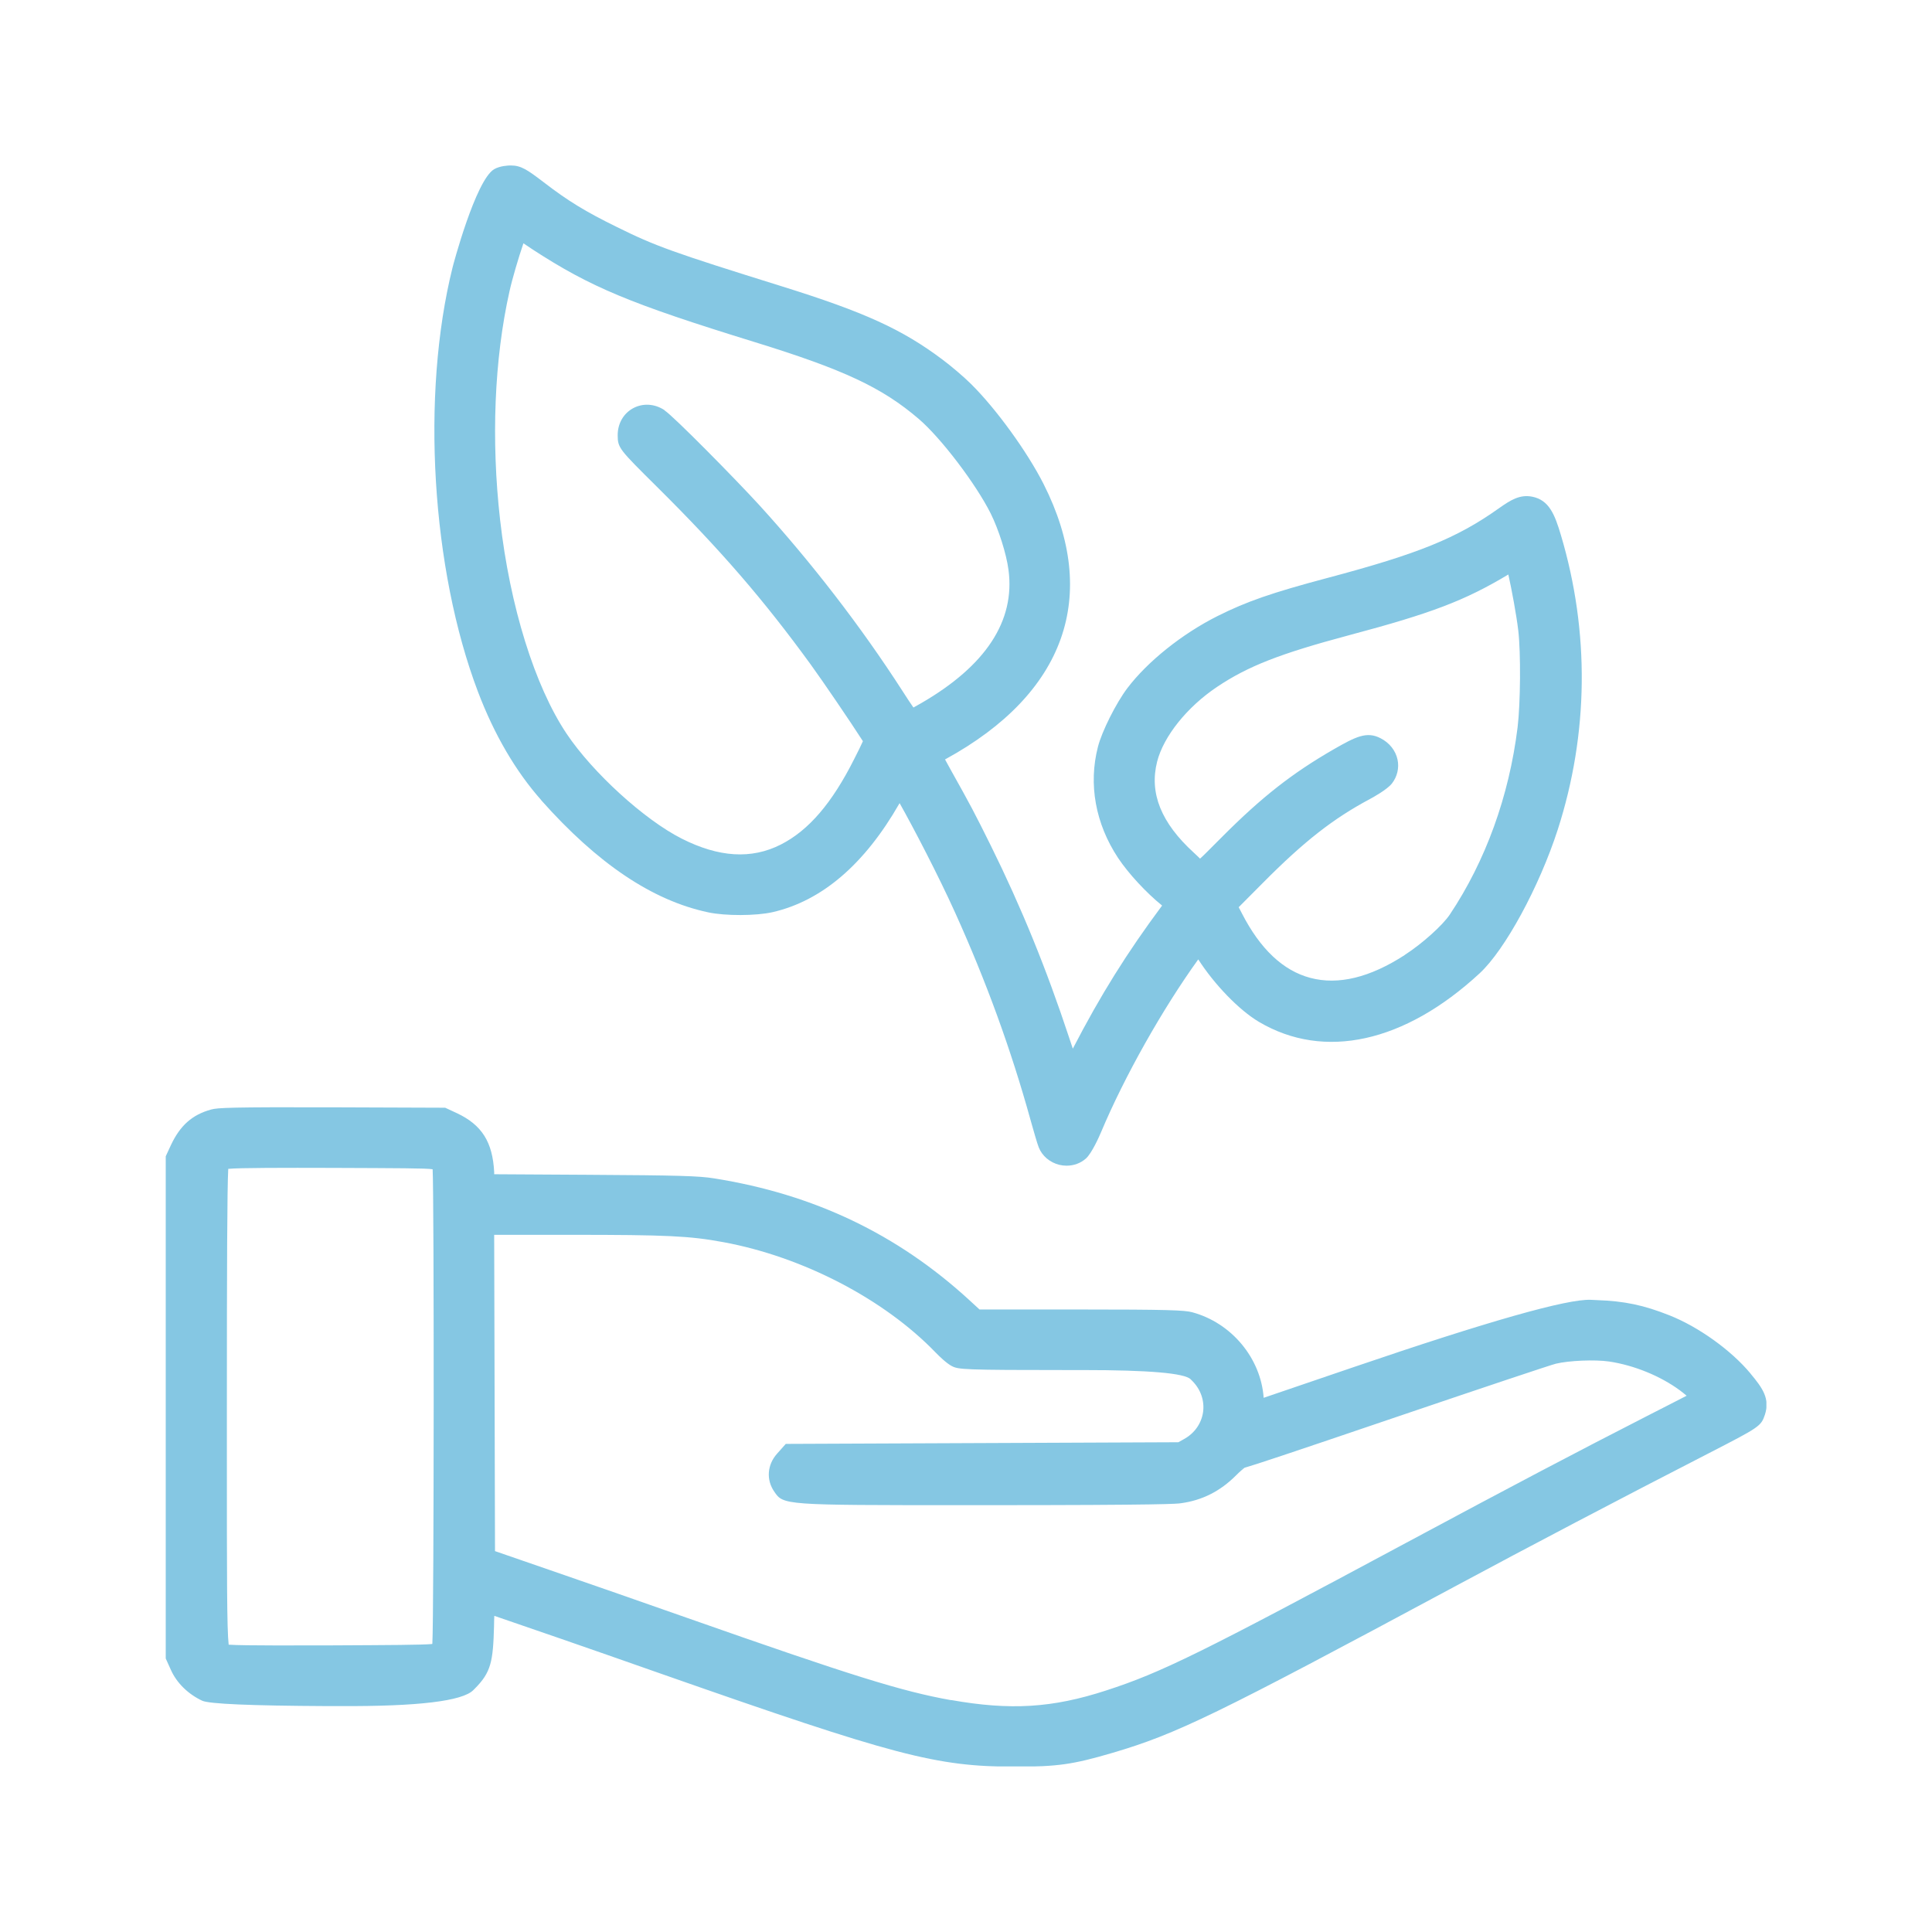
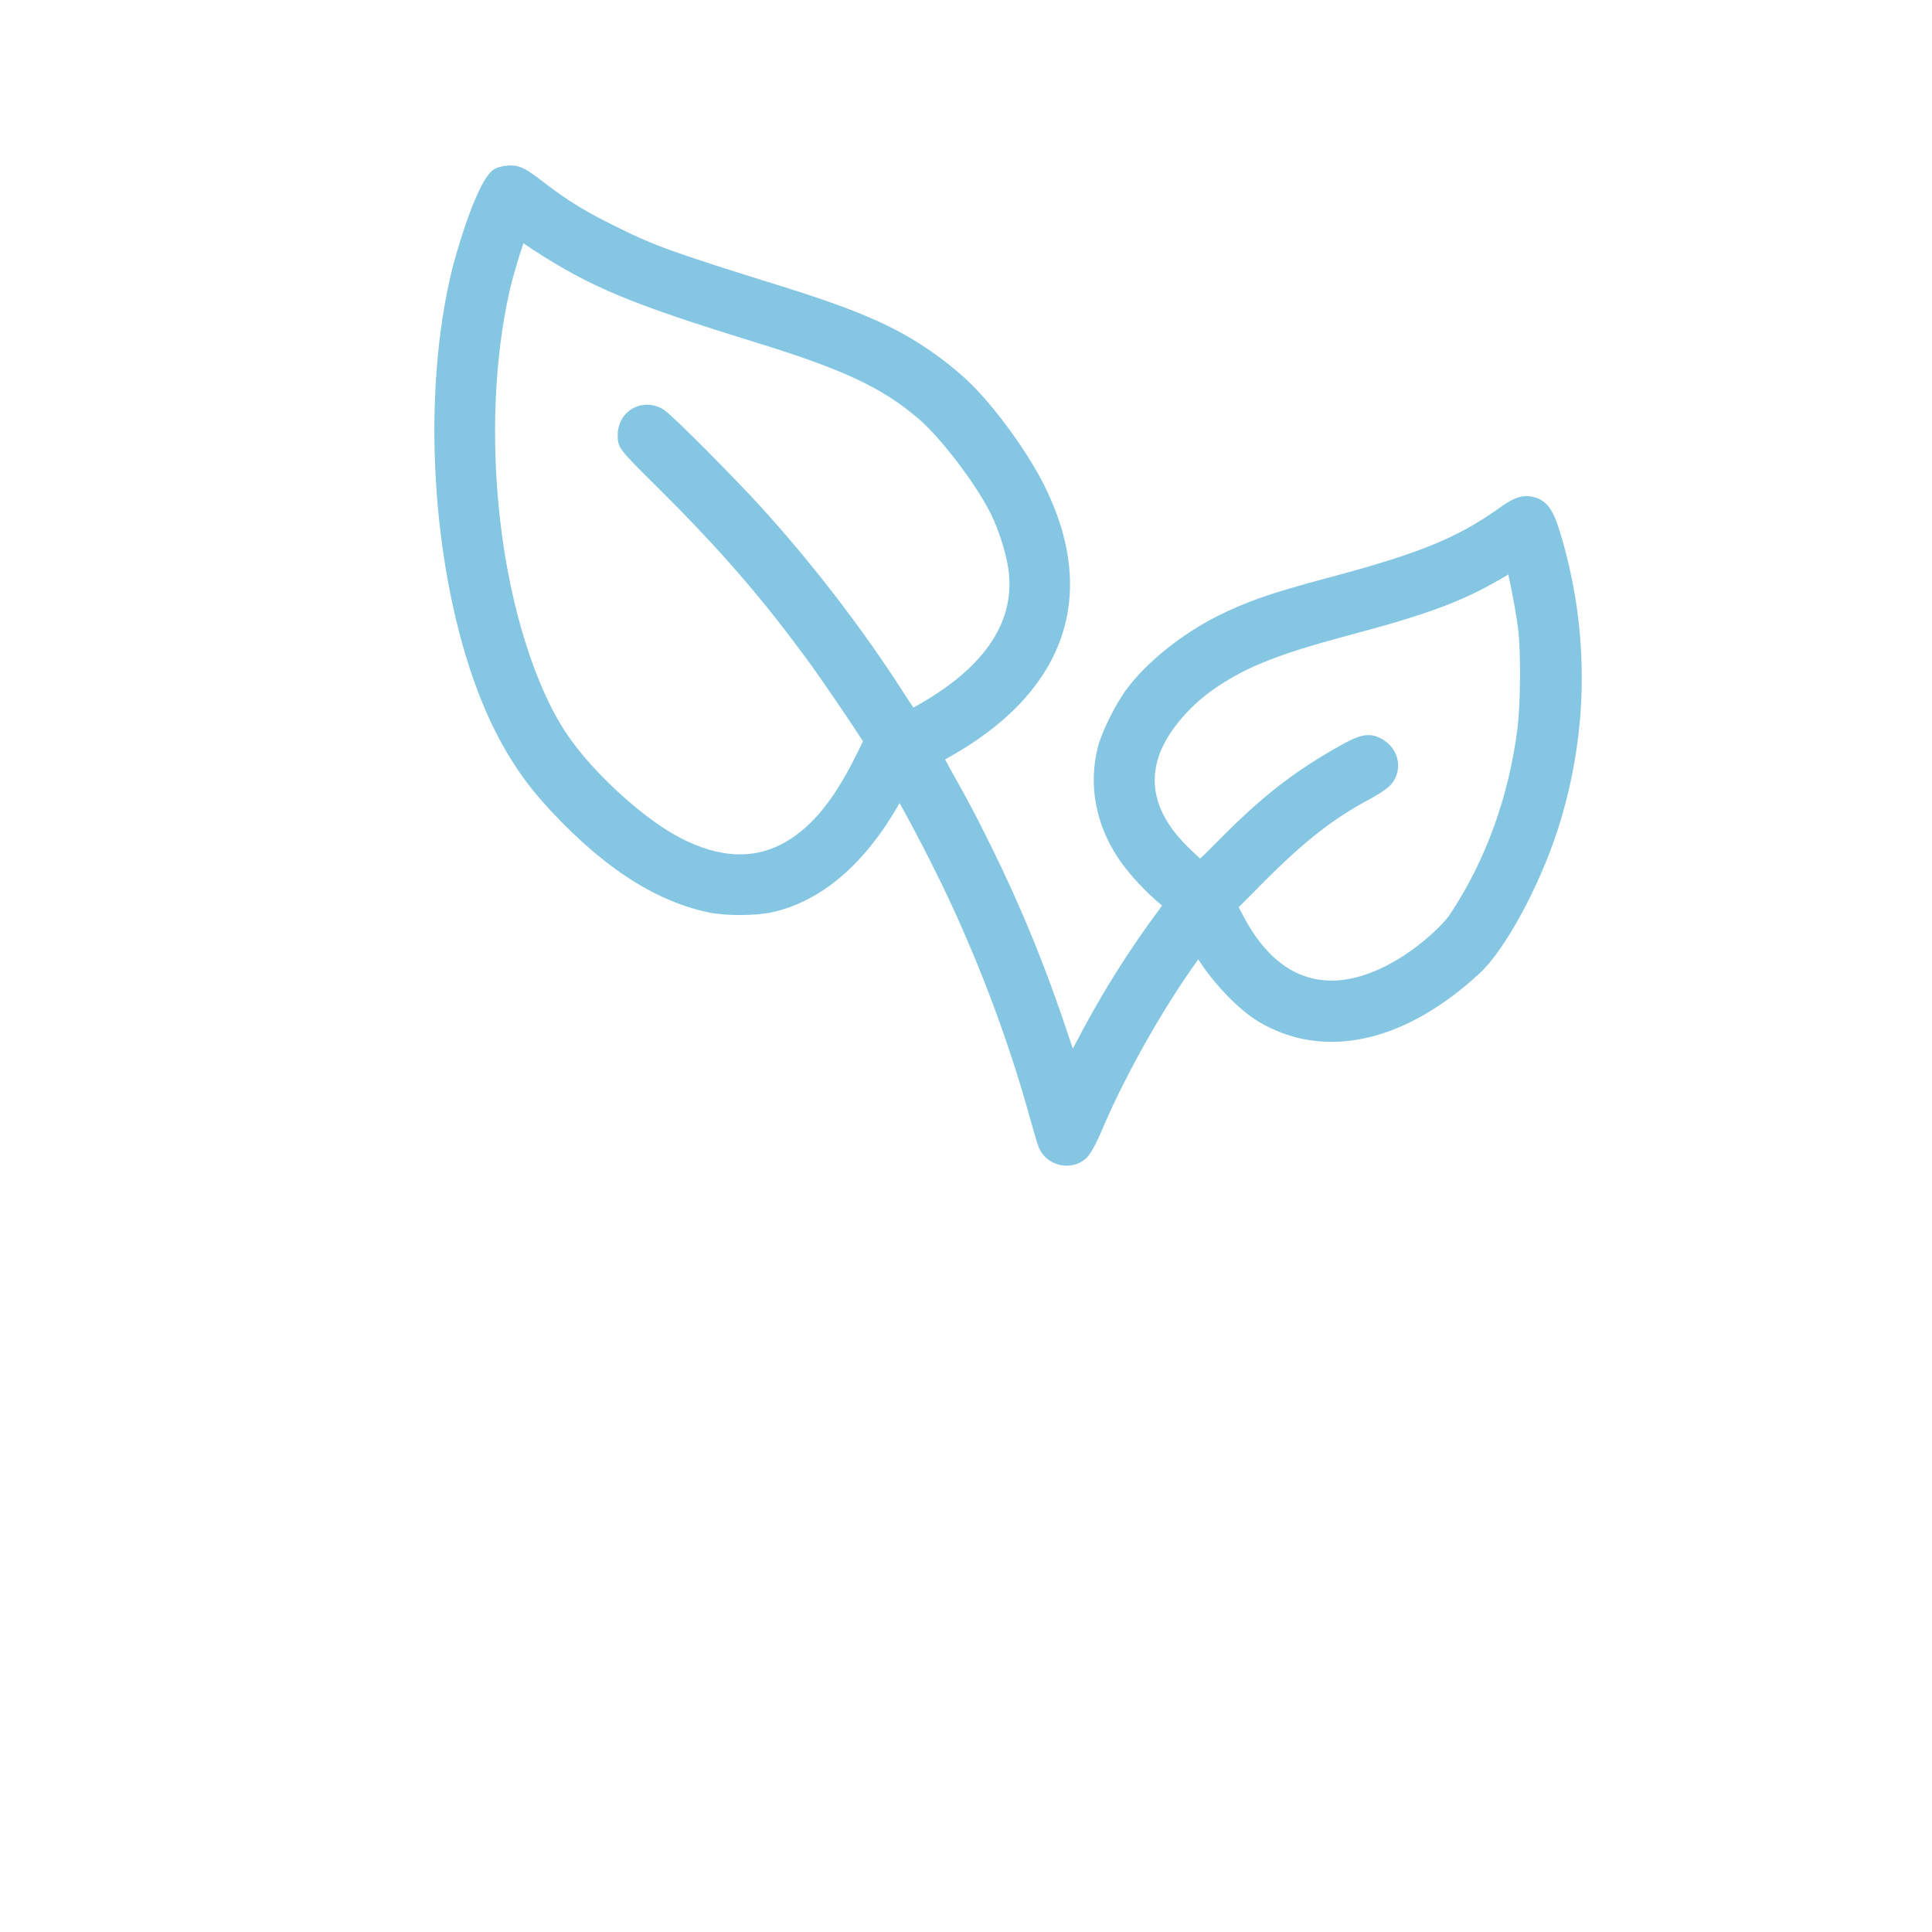
<svg xmlns="http://www.w3.org/2000/svg" width="140" height="140" viewBox="0 0 140 140" fill="none">
  <g clip-path="url(#clip0_3743_16681)">
-     <path d="M126.84 99.52C125.45 97.85 123.1 96.16 120.99 95.32C119.1 94.57 117.72 94.28 115.69 94.21L115.27 94.19C113.563 94.117 107.843 95.74 98.11 99.06L91.57 101.29C91.37 98.43 89.25 95.86 86.39 95.09C85.83 94.94 84.67 94.89 78.06 94.89H70.98L70.24 94.21C65.03 89.43 58.98 86.54 51.75 85.39C50.64 85.21 49.19 85.17 42.61 85.13L35.81 85.09V84.94C35.7 82.76 34.92 81.52 33.12 80.67L32.26 80.27L24.07 80.24C16.73 80.22 15.76 80.27 15.3 80.4C13.92 80.78 13.05 81.56 12.38 82.99L12.01 83.79V120.18L12.38 121C12.8 121.95 13.63 122.76 14.65 123.24C15.15 123.473 18.163 123.603 23.69 123.63H24.63C30.29 123.657 33.513 123.27 34.3 122.47L34.4 122.37C35.59 121.18 35.73 120.4 35.8 117.82C35.8 117.55 35.81 117.31 35.82 117.09C37.9 117.8 42.49 119.38 47.83 121.26C64.94 127.26 67.84 128.02 73.58 128.02H73.59C76.64 128.02 77.75 127.86 80.61 127.02C85.26 125.65 88.04 124.3 105.39 114.98C110.63 112.16 117.68 108.46 123.8 105.32C127.47 103.43 127.61 103.36 127.89 102.52C128.27 101.36 127.73 100.59 126.86 99.55L126.84 99.52ZM31.35 84.72C31.46 86.49 31.45 117.03 31.33 119.09C31.33 119.1 31.33 119.11 31.32 119.13C30.62 119.2 28.17 119.21 24.07 119.23C22.1 119.23 17.67 119.26 16.57 119.18C16.44 118.06 16.44 114.19 16.44 105.38V101.99C16.44 91.99 16.46 86.08 16.54 84.7C17.32 84.62 20.61 84.62 24.08 84.63C28.81 84.65 30.89 84.65 31.36 84.73L31.35 84.72ZM31.35 84.71C31.35 84.71 31.35 84.71 31.35 84.7C31.35 84.7 31.35 84.7 31.35 84.71ZM68.92 123.2C65.34 122.56 61.75 121.44 49.71 117.21C46.77 116.17 42.3 114.62 39.78 113.75L35.87 112.4L35.81 89.48H41.4C48.33 89.48 49.98 89.56 52.41 90.01C58.17 91.07 64.07 94.14 67.8 98.01C68.06 98.28 68.6 98.8 68.97 98.99C69.45 99.24 69.8 99.28 77.49 99.28H78.49C83.25 99.28 85.846 99.503 86.28 99.95L86.41 100.08C87.01 100.69 87.29 101.5 87.18 102.32C87.06 103.15 86.56 103.86 85.8 104.28L85.39 104.51L56.94 104.63L56.3 105.35C55.6 106.14 55.51 107.22 56.1 108.08C56.77 109.07 56.74 109.07 69.88 109.07H71.19C84.57 109.07 85.3 108.97 85.57 108.93C87.12 108.72 88.42 108.06 89.56 106.92C89.86 106.62 90.09 106.43 90.18 106.36C90.92 106.15 93.22 105.39 101.19 102.68C107.61 100.5 112.34 98.92 112.74 98.82C113.69 98.59 115.57 98.51 116.6 98.66C118.41 98.93 120.32 99.71 121.73 100.75C121.9 100.88 122.07 101.01 122.22 101.14C121.51 101.51 120.5 102.02 119.31 102.63C114.23 105.23 109.68 107.62 101.93 111.78C87.01 119.79 84.16 121.2 80.15 122.5C76.25 123.77 73.21 123.95 68.92 123.19V123.2ZM89.82 106.44C89.82 106.44 89.94 106.43 90.15 106.36C90.08 106.39 89.97 106.43 89.82 106.44Z" fill="#85C7E3" />
    <path d="M39.22 57.99C43.31 62.59 47.27 65.25 51.31 66.11C52.56 66.38 54.79 66.37 55.98 66.1C59.56 65.28 62.65 62.63 65.17 58.23C65.17 58.22 65.18 58.21 65.19 58.2C66.21 60.01 68.02 63.49 69.22 66.15C71.47 71.13 73.26 76.04 74.68 81.17C74.86 81.81 75.16 82.87 75.27 83.14C75.52 83.77 76.08 84.24 76.77 84.41C76.94 84.45 77.12 84.47 77.29 84.47C77.81 84.47 78.31 84.29 78.69 83.95C79.12 83.56 79.65 82.37 79.8 82.01C81.49 77.99 84.25 73.1 86.83 69.52C88 71.34 89.78 73.19 91.23 74.05C95.95 76.84 101.78 75.56 107.22 70.53C109.06 68.83 111.54 64.26 112.88 60.12C115.12 53.17 115.2 45.79 113.11 38.78C112.67 37.3 112.26 36.23 111.02 35.99C110.13 35.82 109.47 36.23 108.62 36.83C105.57 39 102.78 40.13 96.19 41.88C92.14 42.96 90.35 43.58 88.23 44.64C85.66 45.93 83.15 47.94 81.69 49.87C80.88 50.94 79.84 53.01 79.56 54.12C78.86 56.83 79.38 59.69 81.02 62.17C81.77 63.3 83.08 64.71 84.21 65.62C81.66 69.05 79.76 72.09 77.74 75.99L77.47 75.18C75.81 70.16 74.01 65.75 71.8 61.28C70.61 58.88 70.34 58.37 68.88 55.76C68.73 55.48 68.59 55.24 68.48 55.03C68.49 55.03 68.51 55.01 68.52 55.01C77.2 50.26 79.72 43.17 75.62 35.07C74.43 32.72 72.17 29.61 70.37 27.83C69.86 27.32 68.93 26.53 68.3 26.06C65.37 23.86 62.65 22.62 56.66 20.75C48.74 18.28 47.51 17.84 44.7 16.45C42.42 15.33 41.17 14.57 39.39 13.2C38.22 12.31 37.77 11.99 37.01 11.99H36.99C36.87 11.99 36.24 12.01 35.81 12.26C34.46 13.05 32.8 19.33 32.79 19.4C30.5 28.6 31.26 41.24 34.64 50.14C35.82 53.24 37.36 55.88 39.22 57.98V57.99ZM48.15 29.72C47.44 29.25 46.59 29.2 45.88 29.58C45.18 29.96 44.76 30.69 44.76 31.53C44.76 32.46 44.87 32.56 47.59 35.26C52.2 39.83 55.33 43.45 58.76 48.17C59.63 49.37 61.64 52.32 62.53 53.71C62.41 53.99 62.16 54.49 61.91 54.98C60.29 58.21 58.59 60.18 56.58 61.2C54.45 62.28 52.09 62.13 49.4 60.77C46.69 59.4 42.95 55.99 41.06 53.17C38.75 49.72 36.95 43.93 36.24 37.68C35.58 31.88 35.82 26 36.92 21.11C37.12 20.2 37.58 18.65 37.93 17.63C38.12 17.76 38.34 17.9 38.6 18.08C42.8 20.81 45.65 22 54.66 24.78C61.14 26.78 63.92 28.08 66.58 30.36C68.19 31.74 70.72 35.07 71.79 37.21C72.37 38.38 72.93 40.14 73.08 41.3C73.57 44.99 71.44 48.24 66.76 50.95C66.55 51.07 66.35 51.18 66.19 51.27C65.98 50.97 65.71 50.56 65.39 50.06C62.39 45.4 58.79 40.74 55.01 36.59C53.29 34.71 48.83 30.18 48.16 29.74L48.15 29.72ZM101.8 69.2C99.27 70.84 96.97 71.4 94.95 70.86C92.98 70.34 91.32 68.77 90 66.2L89.76 65.74L91.54 63.95C94.51 60.96 96.61 59.32 99.27 57.9C99.48 57.79 100.51 57.22 100.86 56.78C101.25 56.28 101.4 55.65 101.27 55.04C101.13 54.39 100.69 53.83 100.05 53.5C99.04 52.97 98.23 53.39 96.64 54.3C93.64 56.03 91.44 57.75 88.56 60.64L87.96 61.24C87.57 61.63 87.2 62.01 86.96 62.22C86.92 62.18 86.88 62.14 86.83 62.09L86.51 61.79C84.14 59.63 83.27 57.47 83.85 55.19C84.32 53.35 86.03 51.22 88.2 49.77C90.44 48.27 92.75 47.37 97.72 46.04C103.74 44.44 106.15 43.52 109.3 41.63C109.55 42.75 109.88 44.53 110.02 45.69C110.21 47.32 110.18 50.99 109.97 52.71C109.35 57.71 107.65 62.39 105.06 66.27C104.53 67.06 103.06 68.38 101.79 69.2H101.8Z" fill="#85C7E3" />
  </g>
  <defs>
    <clipPath id="clip0_3743_16681">
      <rect width="116" height="116" fill="white" transform="translate(12 12)" />
    </clipPath>
  </defs>
</svg>